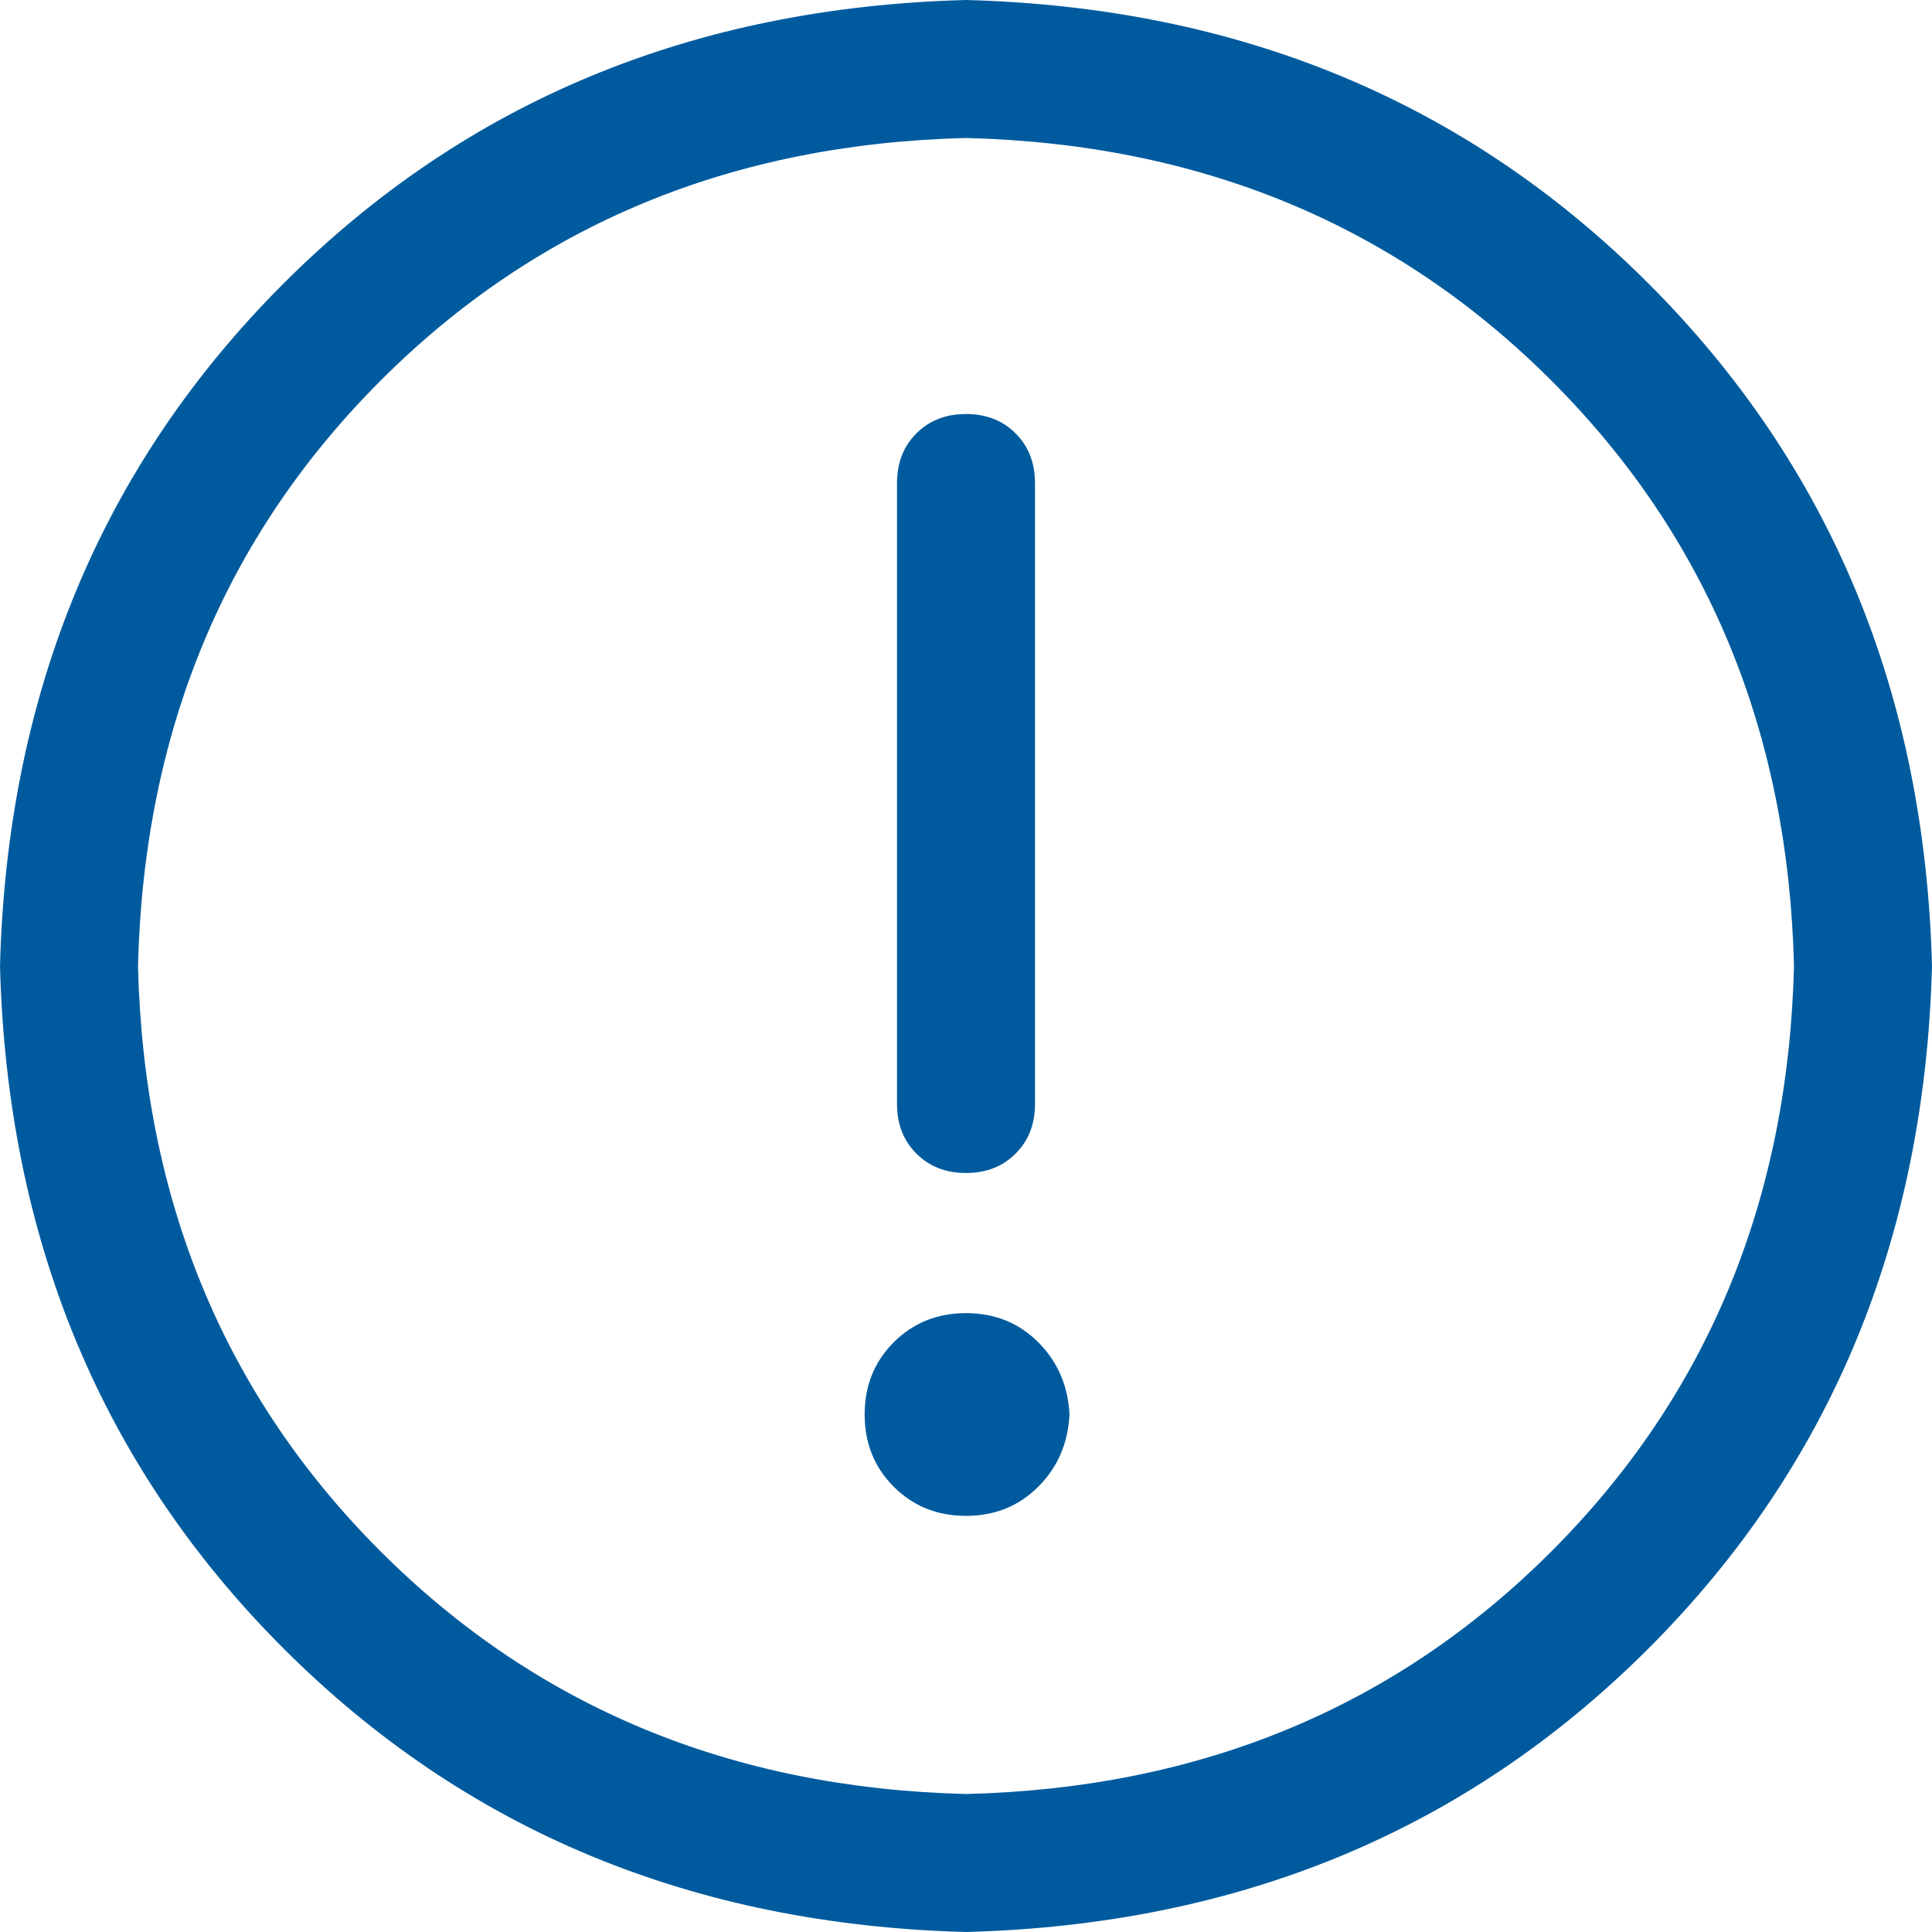
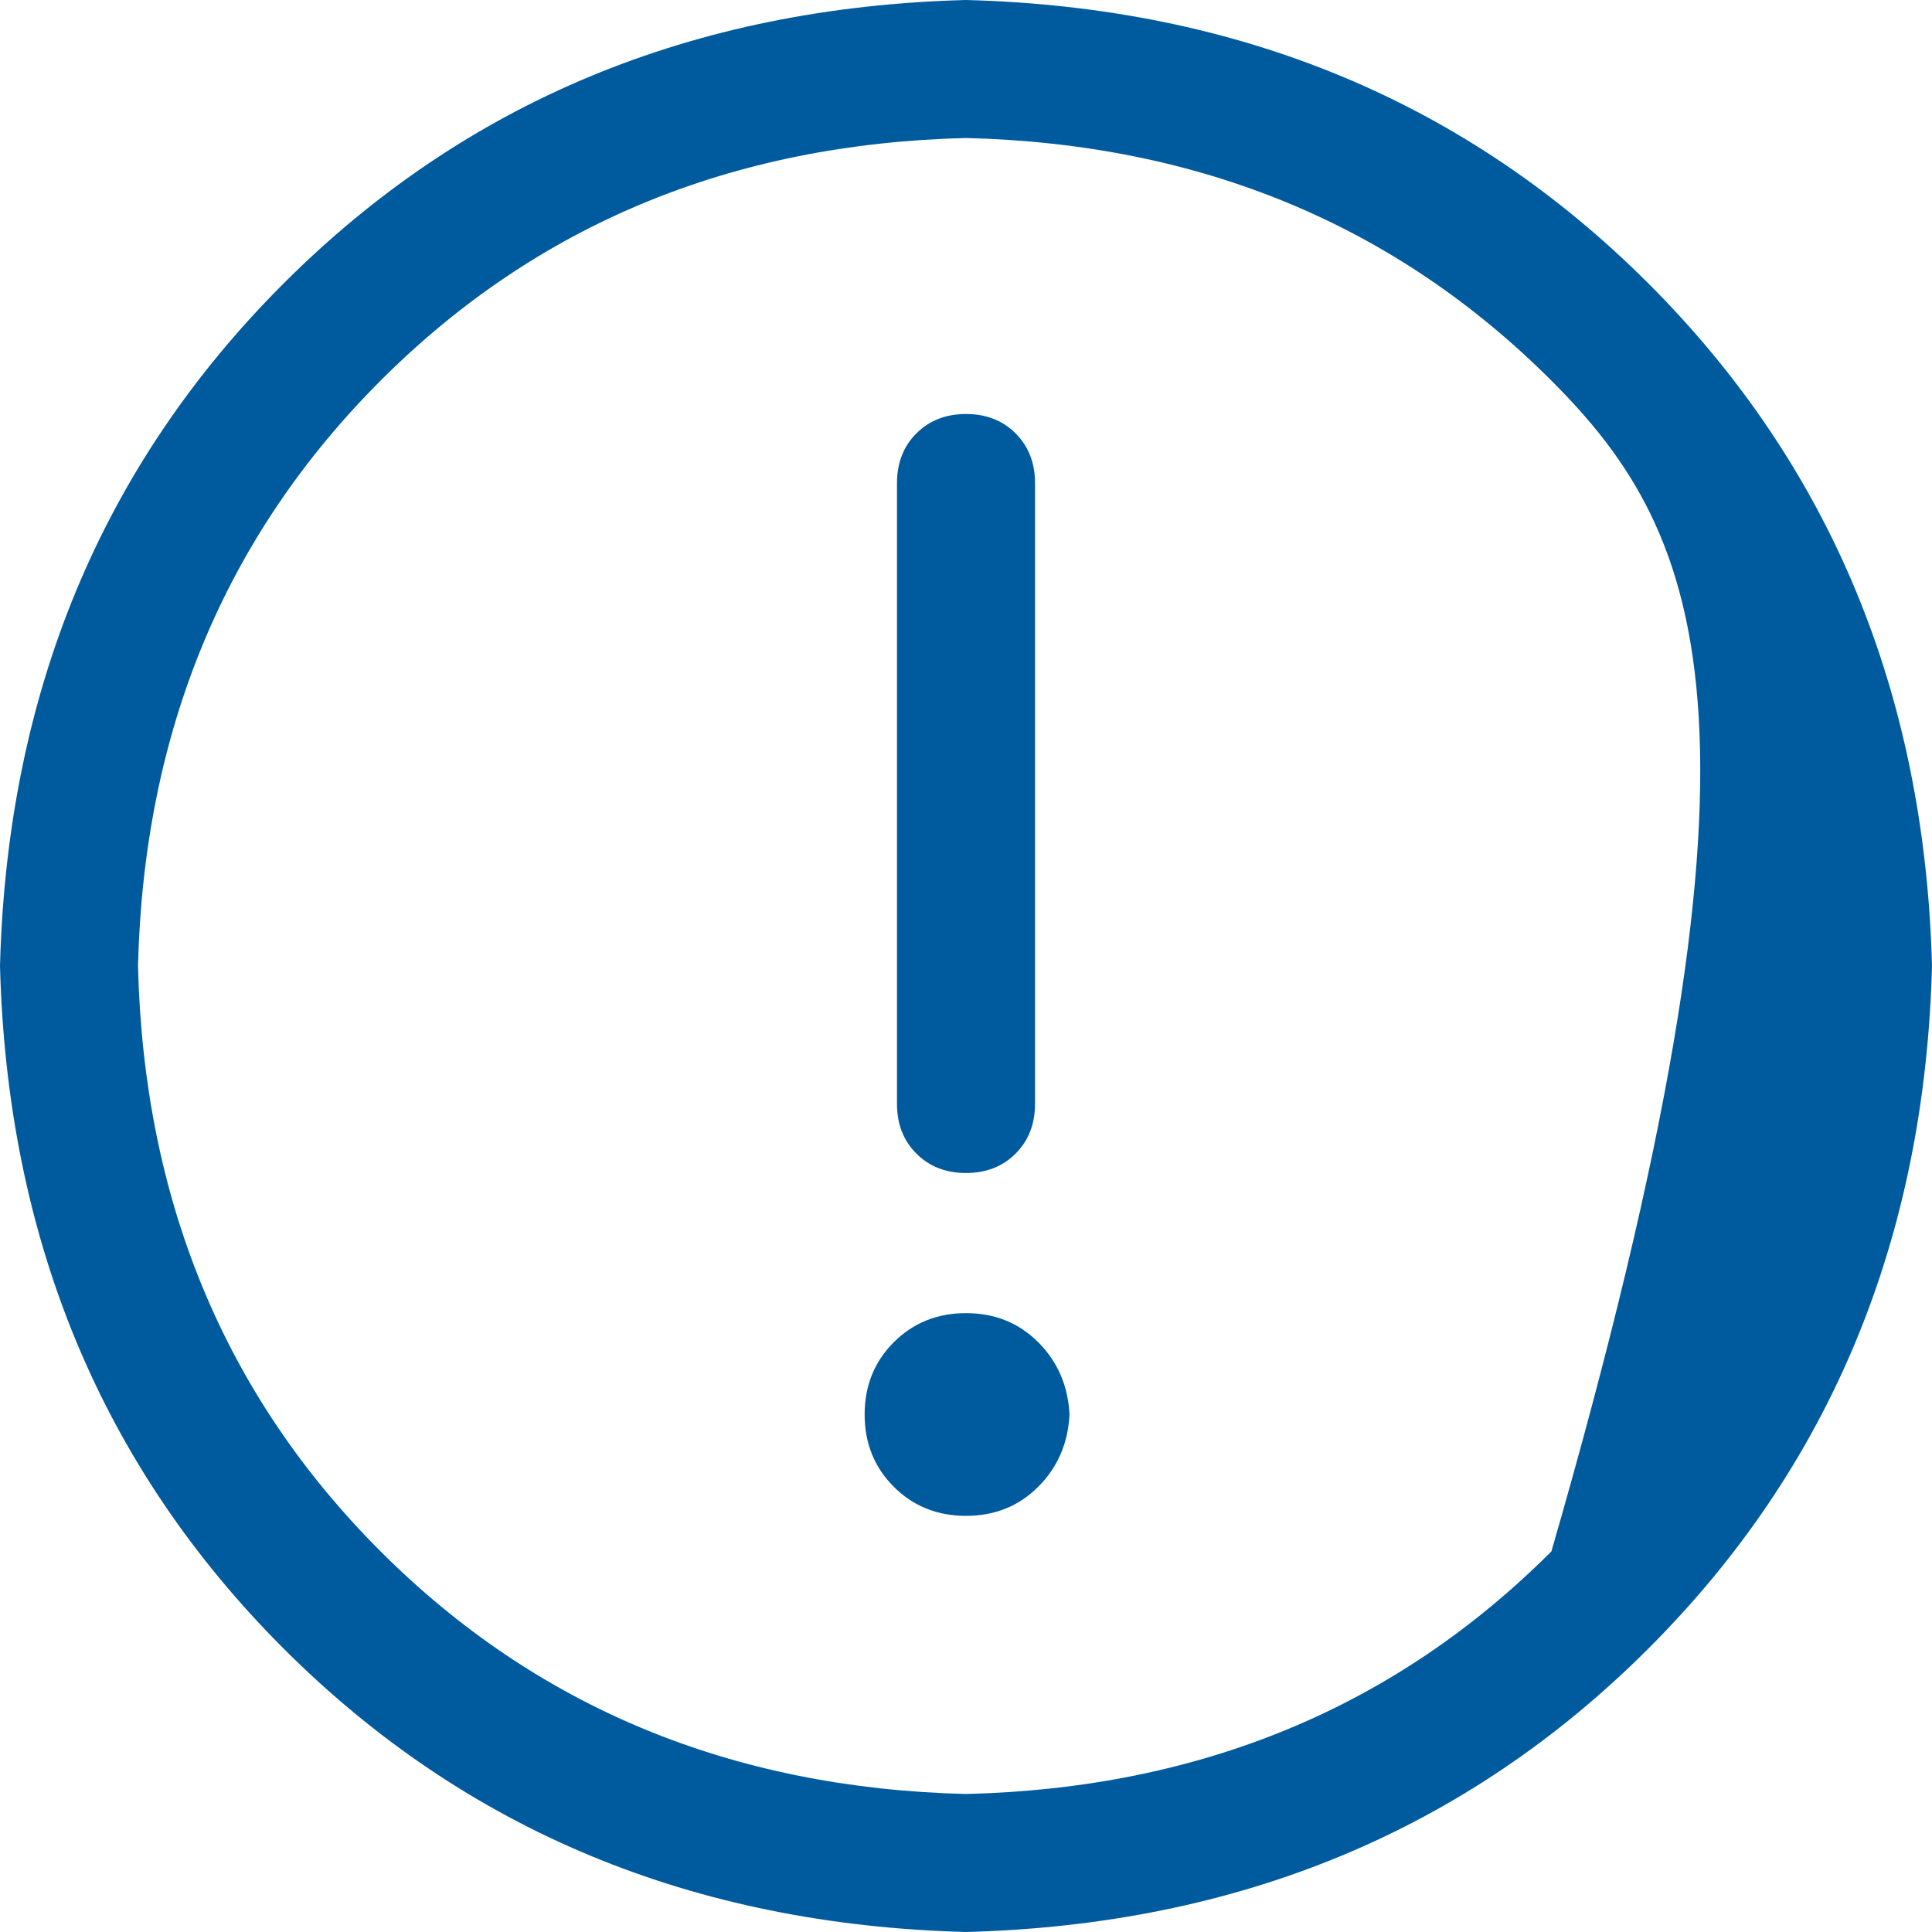
<svg xmlns="http://www.w3.org/2000/svg" width="28" height="28" viewBox="0 0 28 28" fill="none">
-   <path d="M14 0C17.959 0.104 21.256 1.474 23.891 4.109C26.526 6.744 27.896 10.041 28 14C27.896 17.959 26.526 21.256 23.891 23.891C21.256 26.526 17.959 27.896 14 28C10.041 27.896 6.744 26.526 4.109 23.891C1.474 21.256 0.104 17.959 0 14C0.104 10.041 1.474 6.744 4.109 4.109C6.744 1.474 10.041 0.104 14 0ZM14 26C17.396 25.917 20.224 24.745 22.484 22.484C24.744 20.223 25.916 17.395 26 14C25.917 10.604 24.745 7.776 22.484 5.516C20.223 3.256 17.395 2.084 14 2C10.604 2.083 7.776 3.255 5.516 5.516C3.256 7.777 2.084 10.605 2 14C2.083 17.396 3.255 20.224 5.516 22.484C7.777 24.744 10.605 25.916 14 26ZM15.5 20.5C15.479 20.917 15.328 21.266 15.047 21.547C14.766 21.828 14.417 21.969 14 21.969C13.583 21.969 13.234 21.828 12.953 21.547C12.672 21.266 12.531 20.917 12.531 20.5C12.531 20.083 12.672 19.734 12.953 19.453C13.234 19.172 13.583 19.031 14 19.031C14.417 19.031 14.766 19.172 15.047 19.453C15.328 19.734 15.479 20.083 15.5 20.5ZM14 6C14.292 6 14.532 6.094 14.719 6.281C14.906 6.468 15 6.708 15 7V16C15 16.292 14.906 16.532 14.719 16.719C14.532 16.906 14.292 17 14 17C13.708 17 13.468 16.906 13.281 16.719C13.094 16.532 13 16.292 13 16V7C13 6.708 13.094 6.468 13.281 6.281C13.468 6.094 13.708 6 14 6Z" fill="#005B9E" />
+   <path d="M14 0C17.959 0.104 21.256 1.474 23.891 4.109C26.526 6.744 27.896 10.041 28 14C27.896 17.959 26.526 21.256 23.891 23.891C21.256 26.526 17.959 27.896 14 28C10.041 27.896 6.744 26.526 4.109 23.891C1.474 21.256 0.104 17.959 0 14C0.104 10.041 1.474 6.744 4.109 4.109C6.744 1.474 10.041 0.104 14 0ZM14 26C17.396 25.917 20.224 24.745 22.484 22.484C25.917 10.604 24.745 7.776 22.484 5.516C20.223 3.256 17.395 2.084 14 2C10.604 2.083 7.776 3.255 5.516 5.516C3.256 7.777 2.084 10.605 2 14C2.083 17.396 3.255 20.224 5.516 22.484C7.777 24.744 10.605 25.916 14 26ZM15.5 20.5C15.479 20.917 15.328 21.266 15.047 21.547C14.766 21.828 14.417 21.969 14 21.969C13.583 21.969 13.234 21.828 12.953 21.547C12.672 21.266 12.531 20.917 12.531 20.5C12.531 20.083 12.672 19.734 12.953 19.453C13.234 19.172 13.583 19.031 14 19.031C14.417 19.031 14.766 19.172 15.047 19.453C15.328 19.734 15.479 20.083 15.5 20.5ZM14 6C14.292 6 14.532 6.094 14.719 6.281C14.906 6.468 15 6.708 15 7V16C15 16.292 14.906 16.532 14.719 16.719C14.532 16.906 14.292 17 14 17C13.708 17 13.468 16.906 13.281 16.719C13.094 16.532 13 16.292 13 16V7C13 6.708 13.094 6.468 13.281 6.281C13.468 6.094 13.708 6 14 6Z" fill="#005B9E" />
</svg>